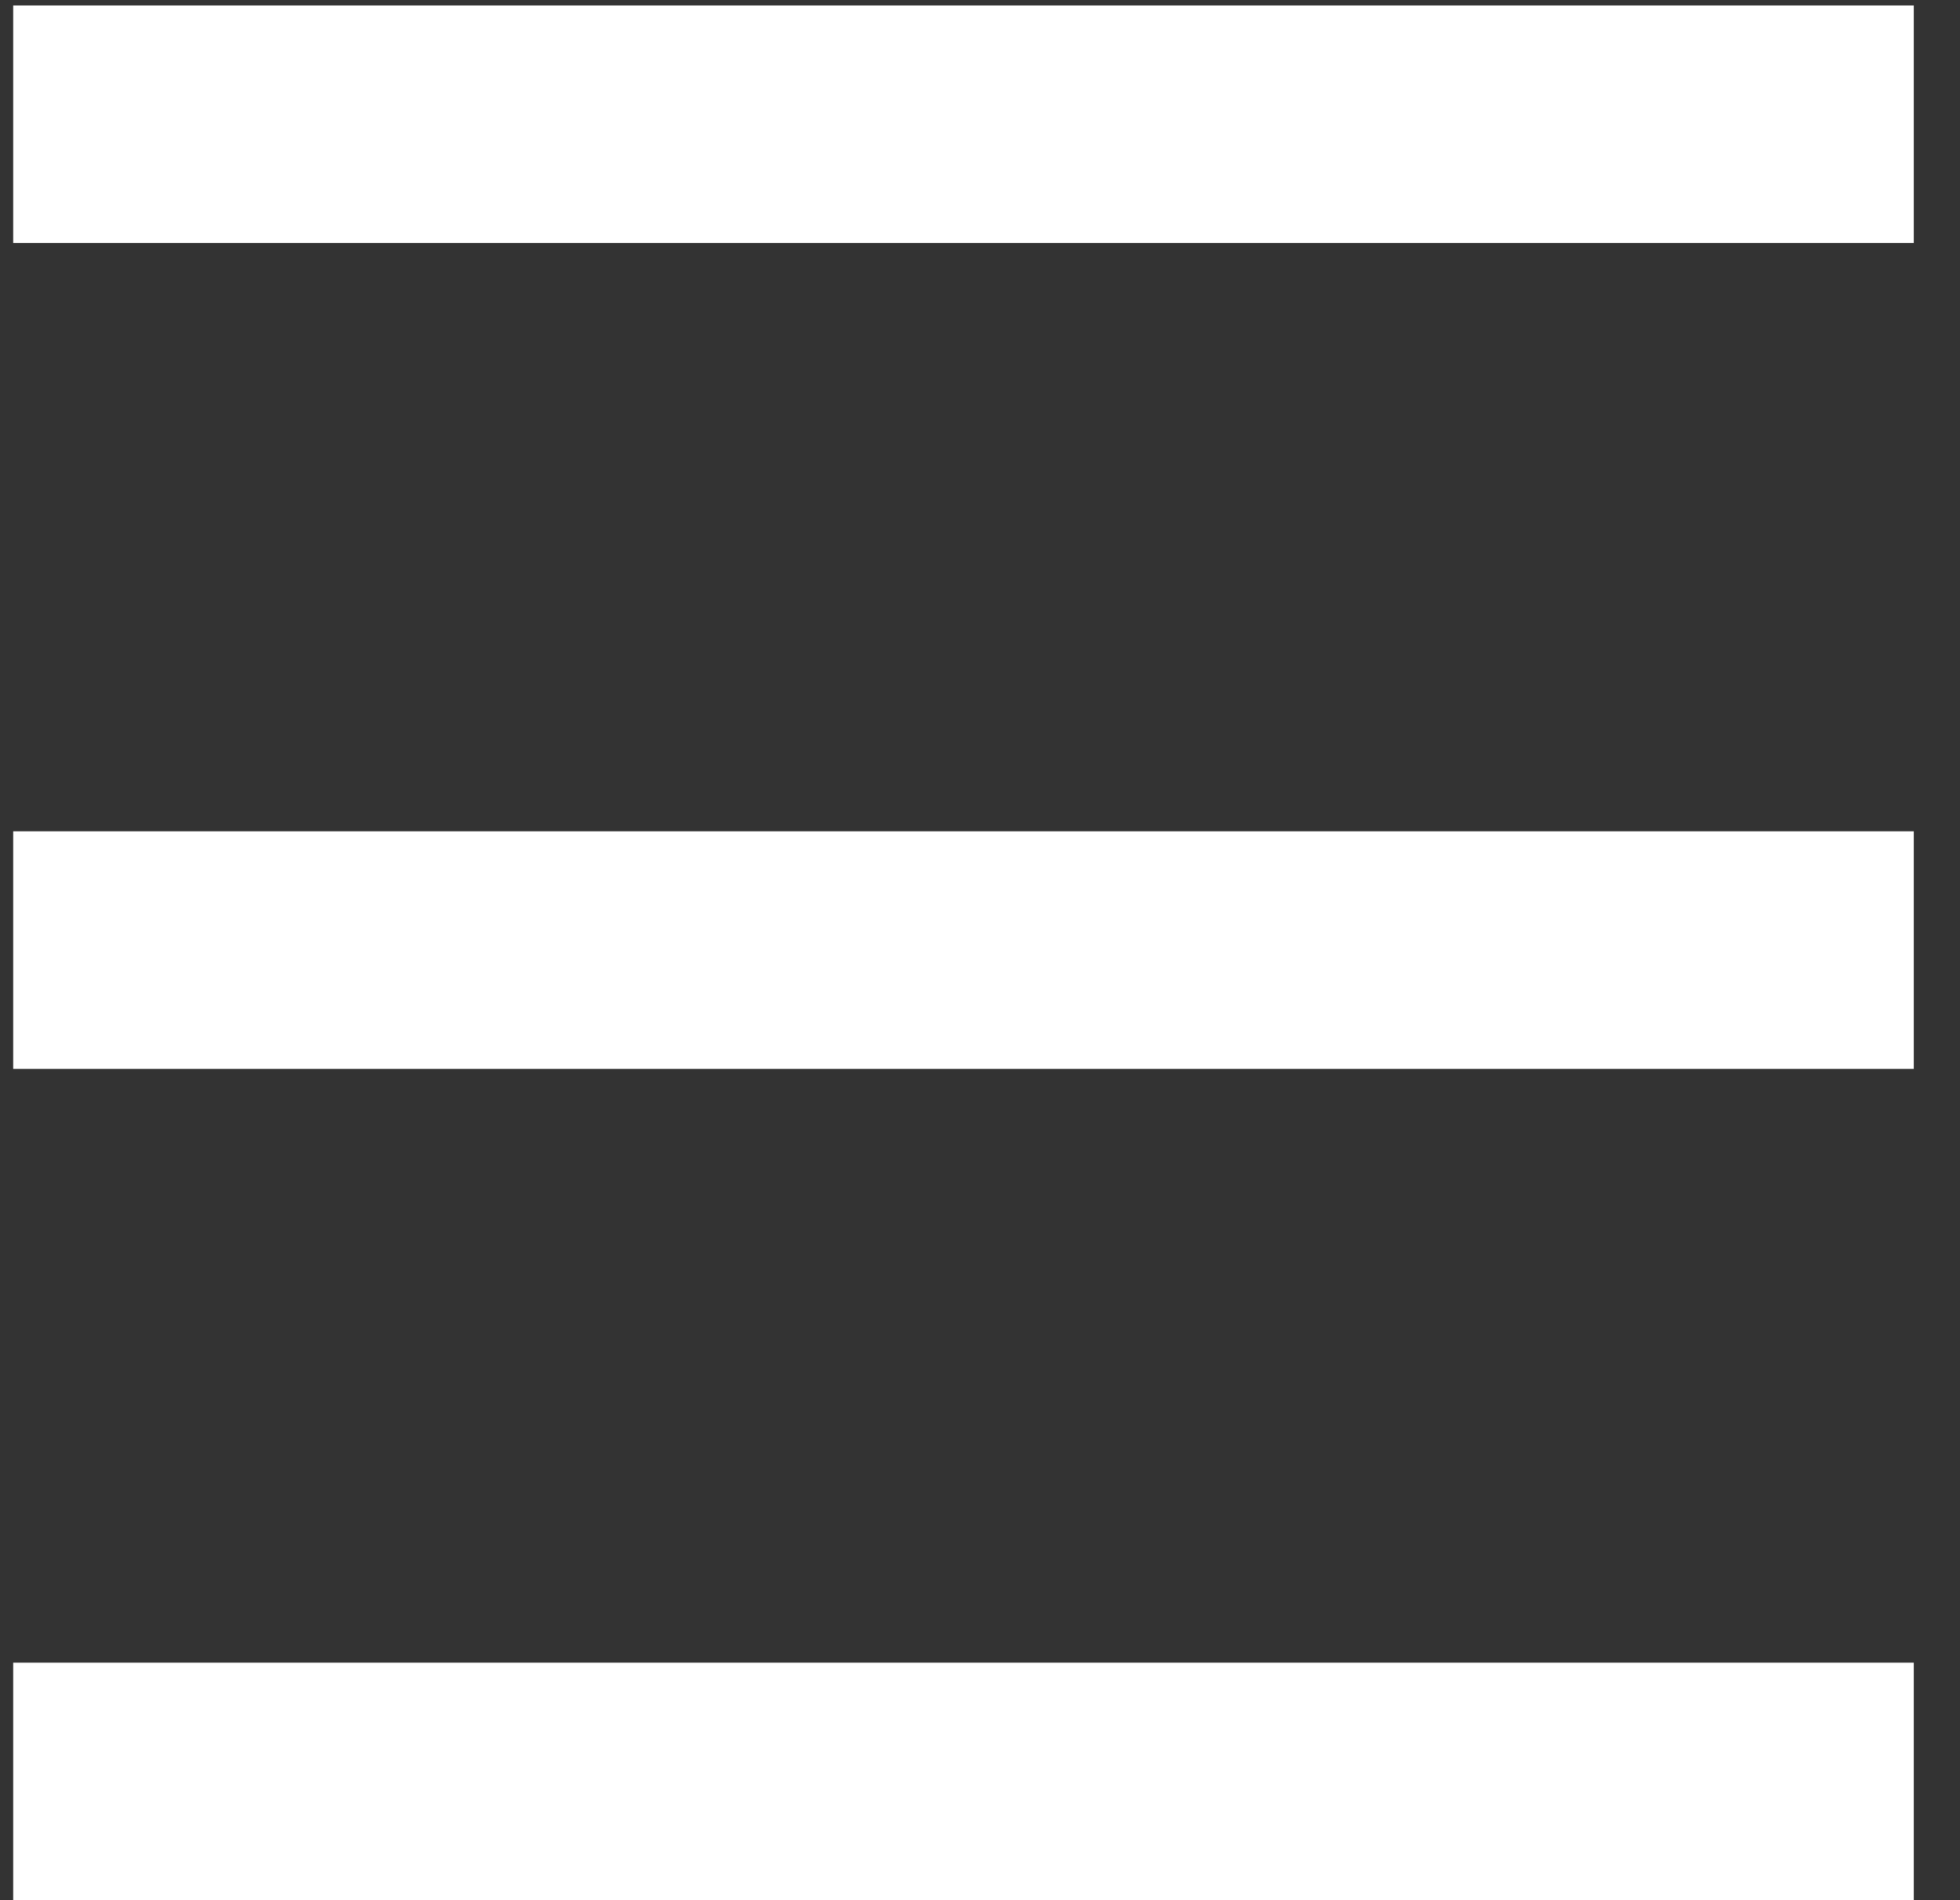
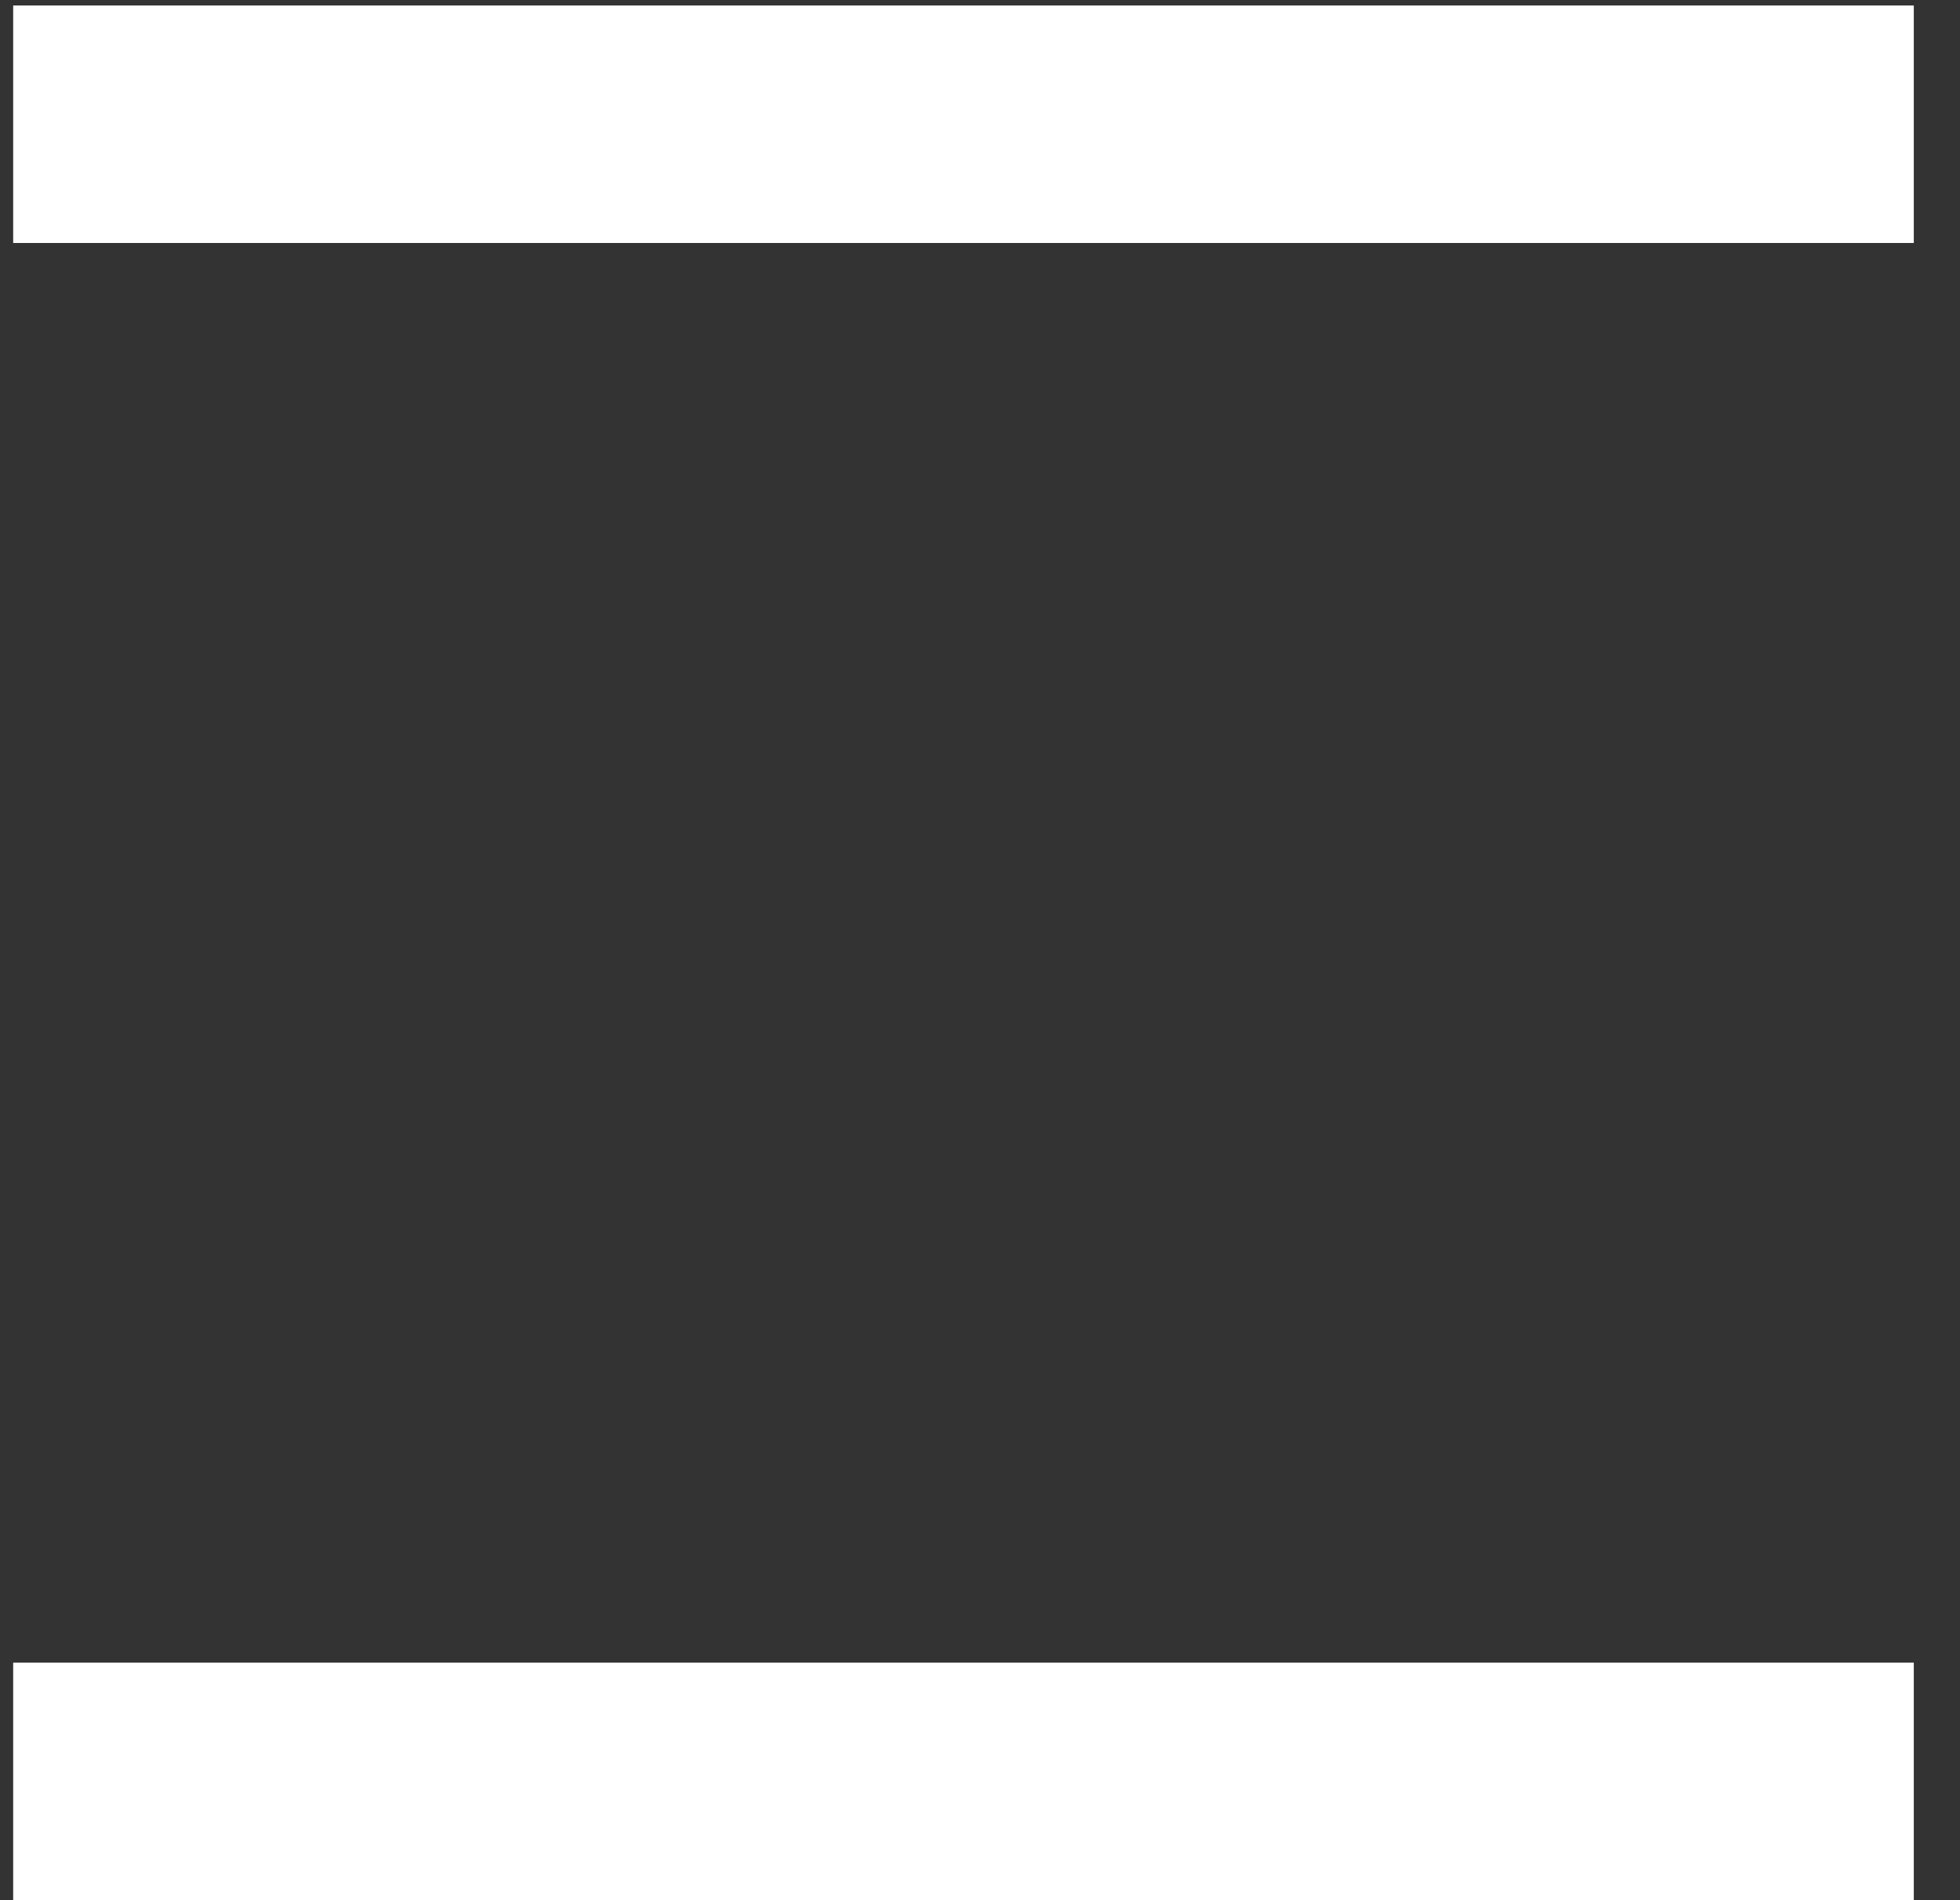
<svg xmlns="http://www.w3.org/2000/svg" width="33px" height="32px" viewBox="0 0 33 32" version="1.1">
  <rect x="0" y="0" width="33" height="32" fill="#333333" stroke="none" />
  <title>Menu icon</title>
  <desc>Created with Sketch.</desc>
  <g id="Page-1" stroke="none" stroke-width="1" fill="none" fill-rule="evenodd">
    <g id="Menu-icon" transform="translate(0.222, 1.592)" stroke="#FFFFFF" stroke-width="4">
      <line x1="0" y1="0.5" x2="32" y2="0.5" id="Path-6" />
-       <line x1="0" y1="14.408" x2="32" y2="14.408" id="Path-6-Copy" />
      <line x1="0" y1="28.408" x2="32" y2="28.408" id="Path-6-Copy-2" />
    </g>
  </g>
</svg>